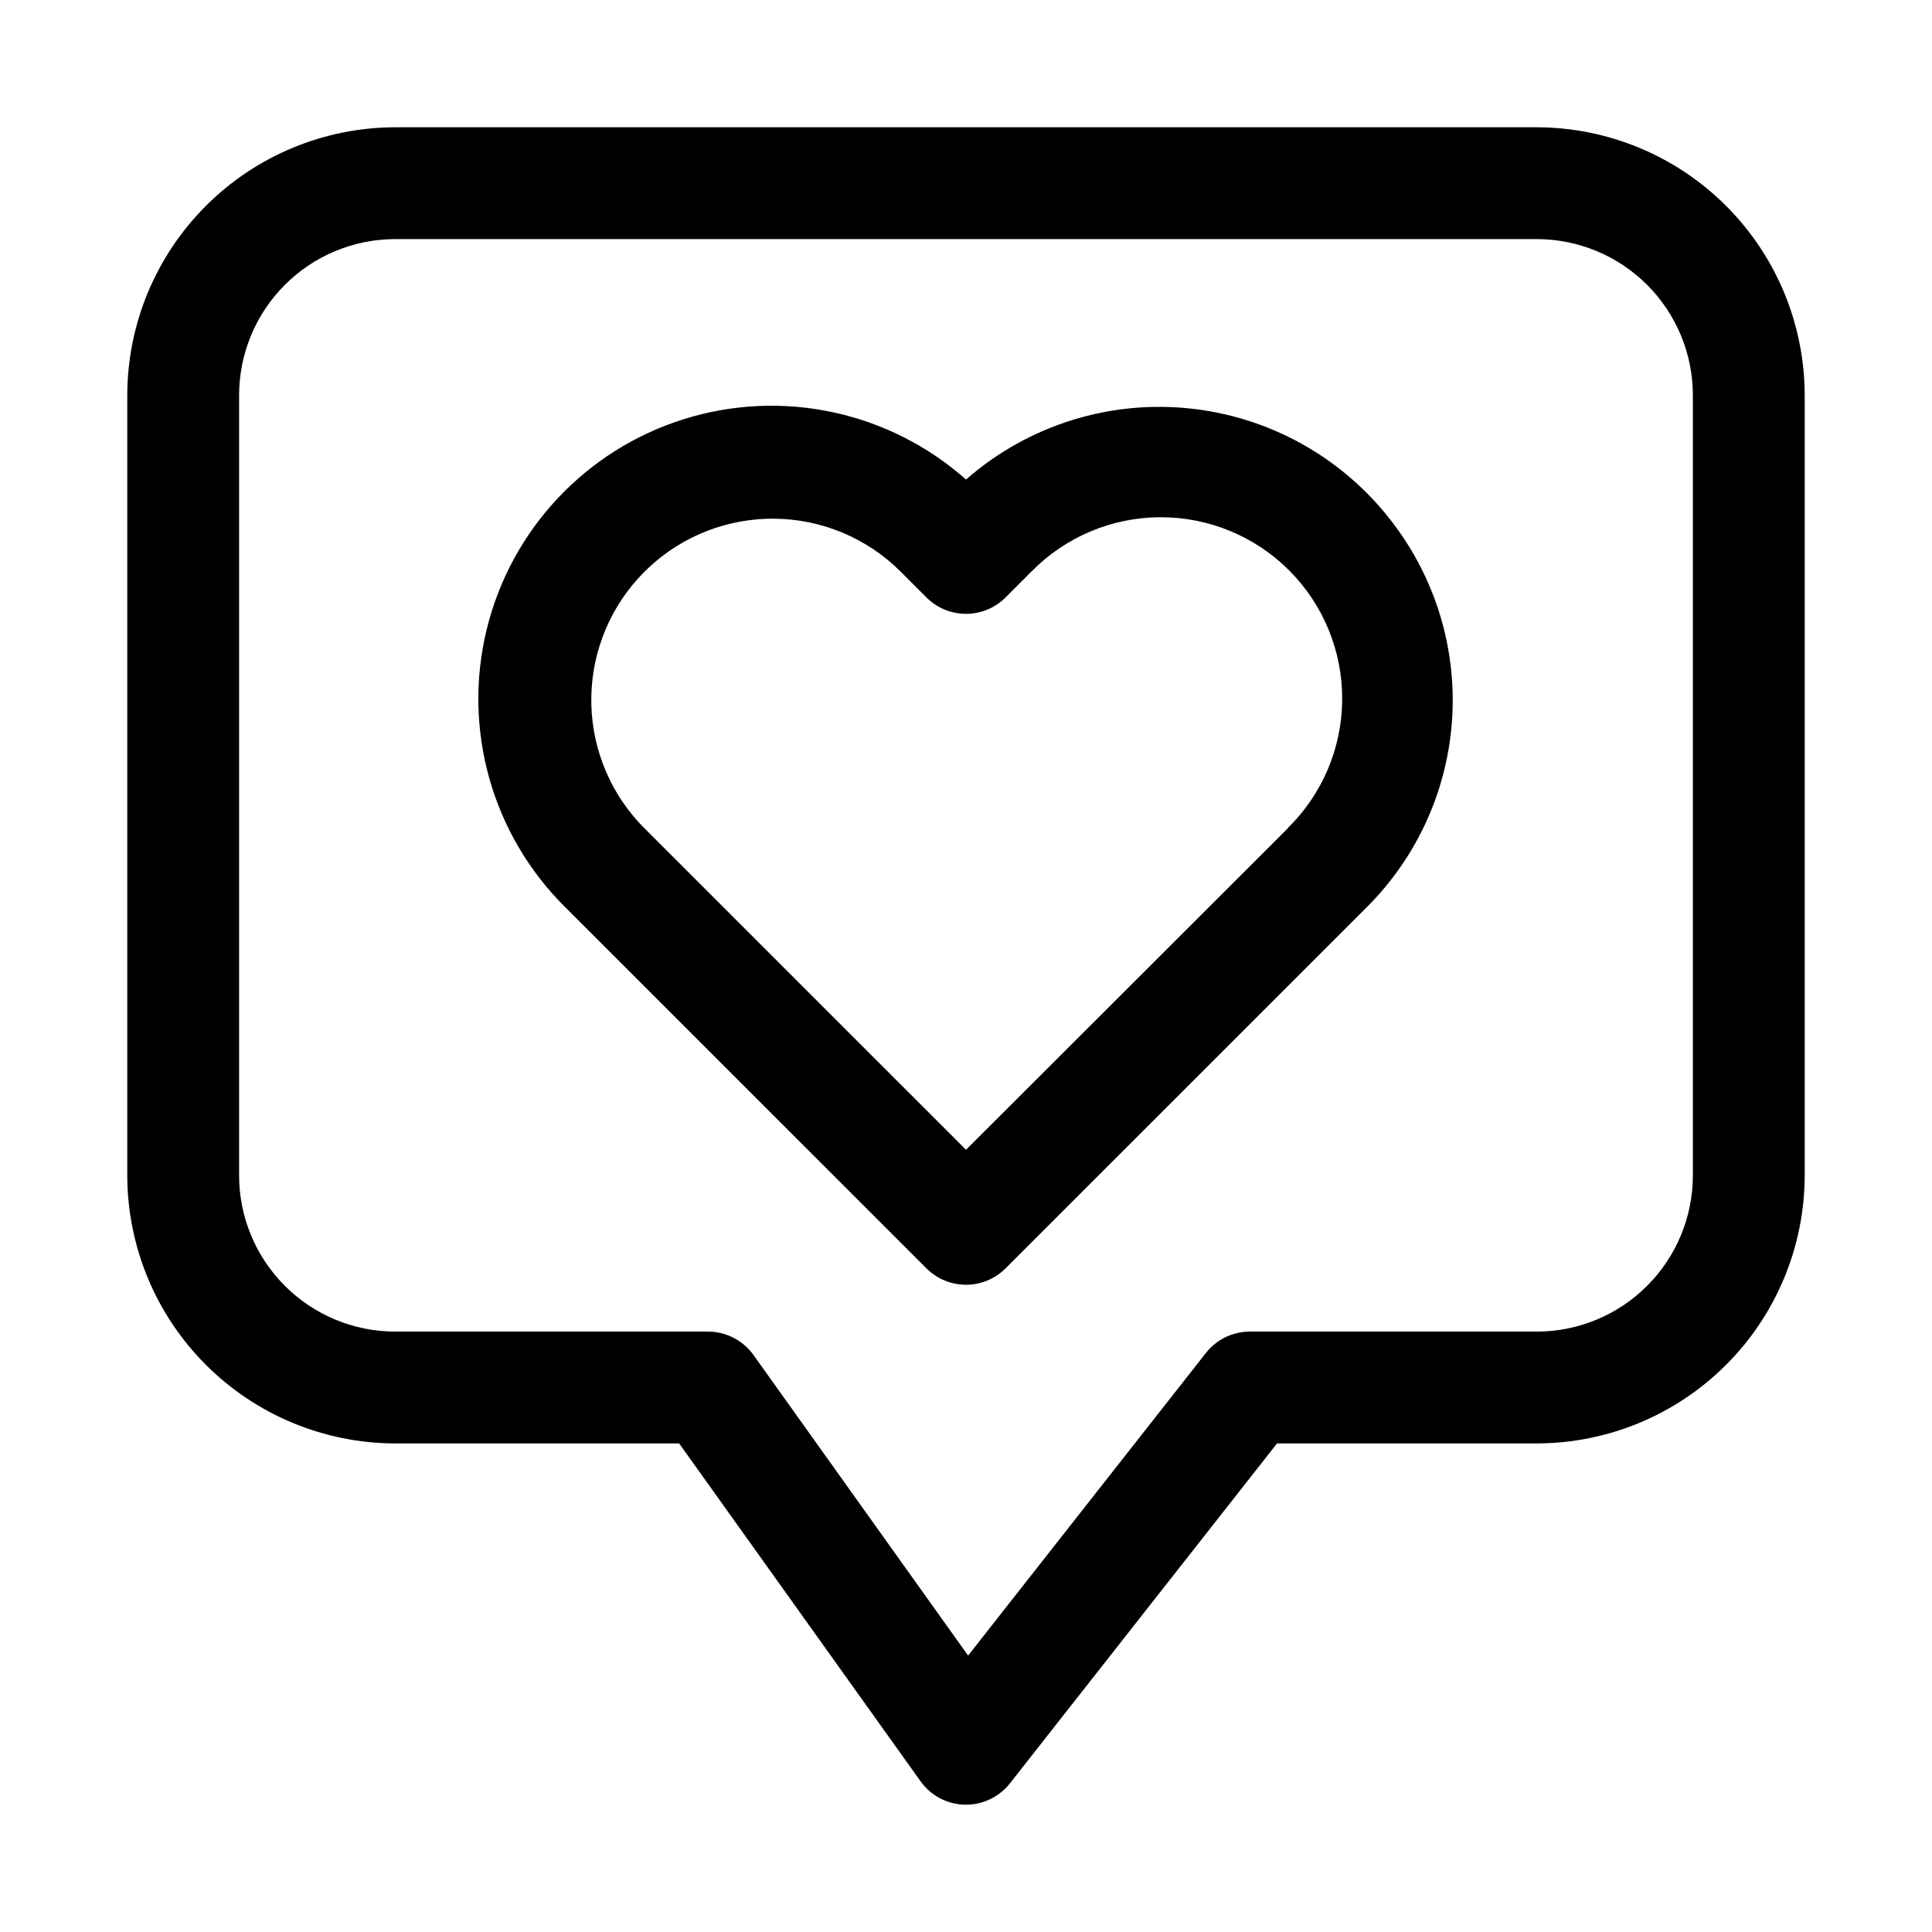
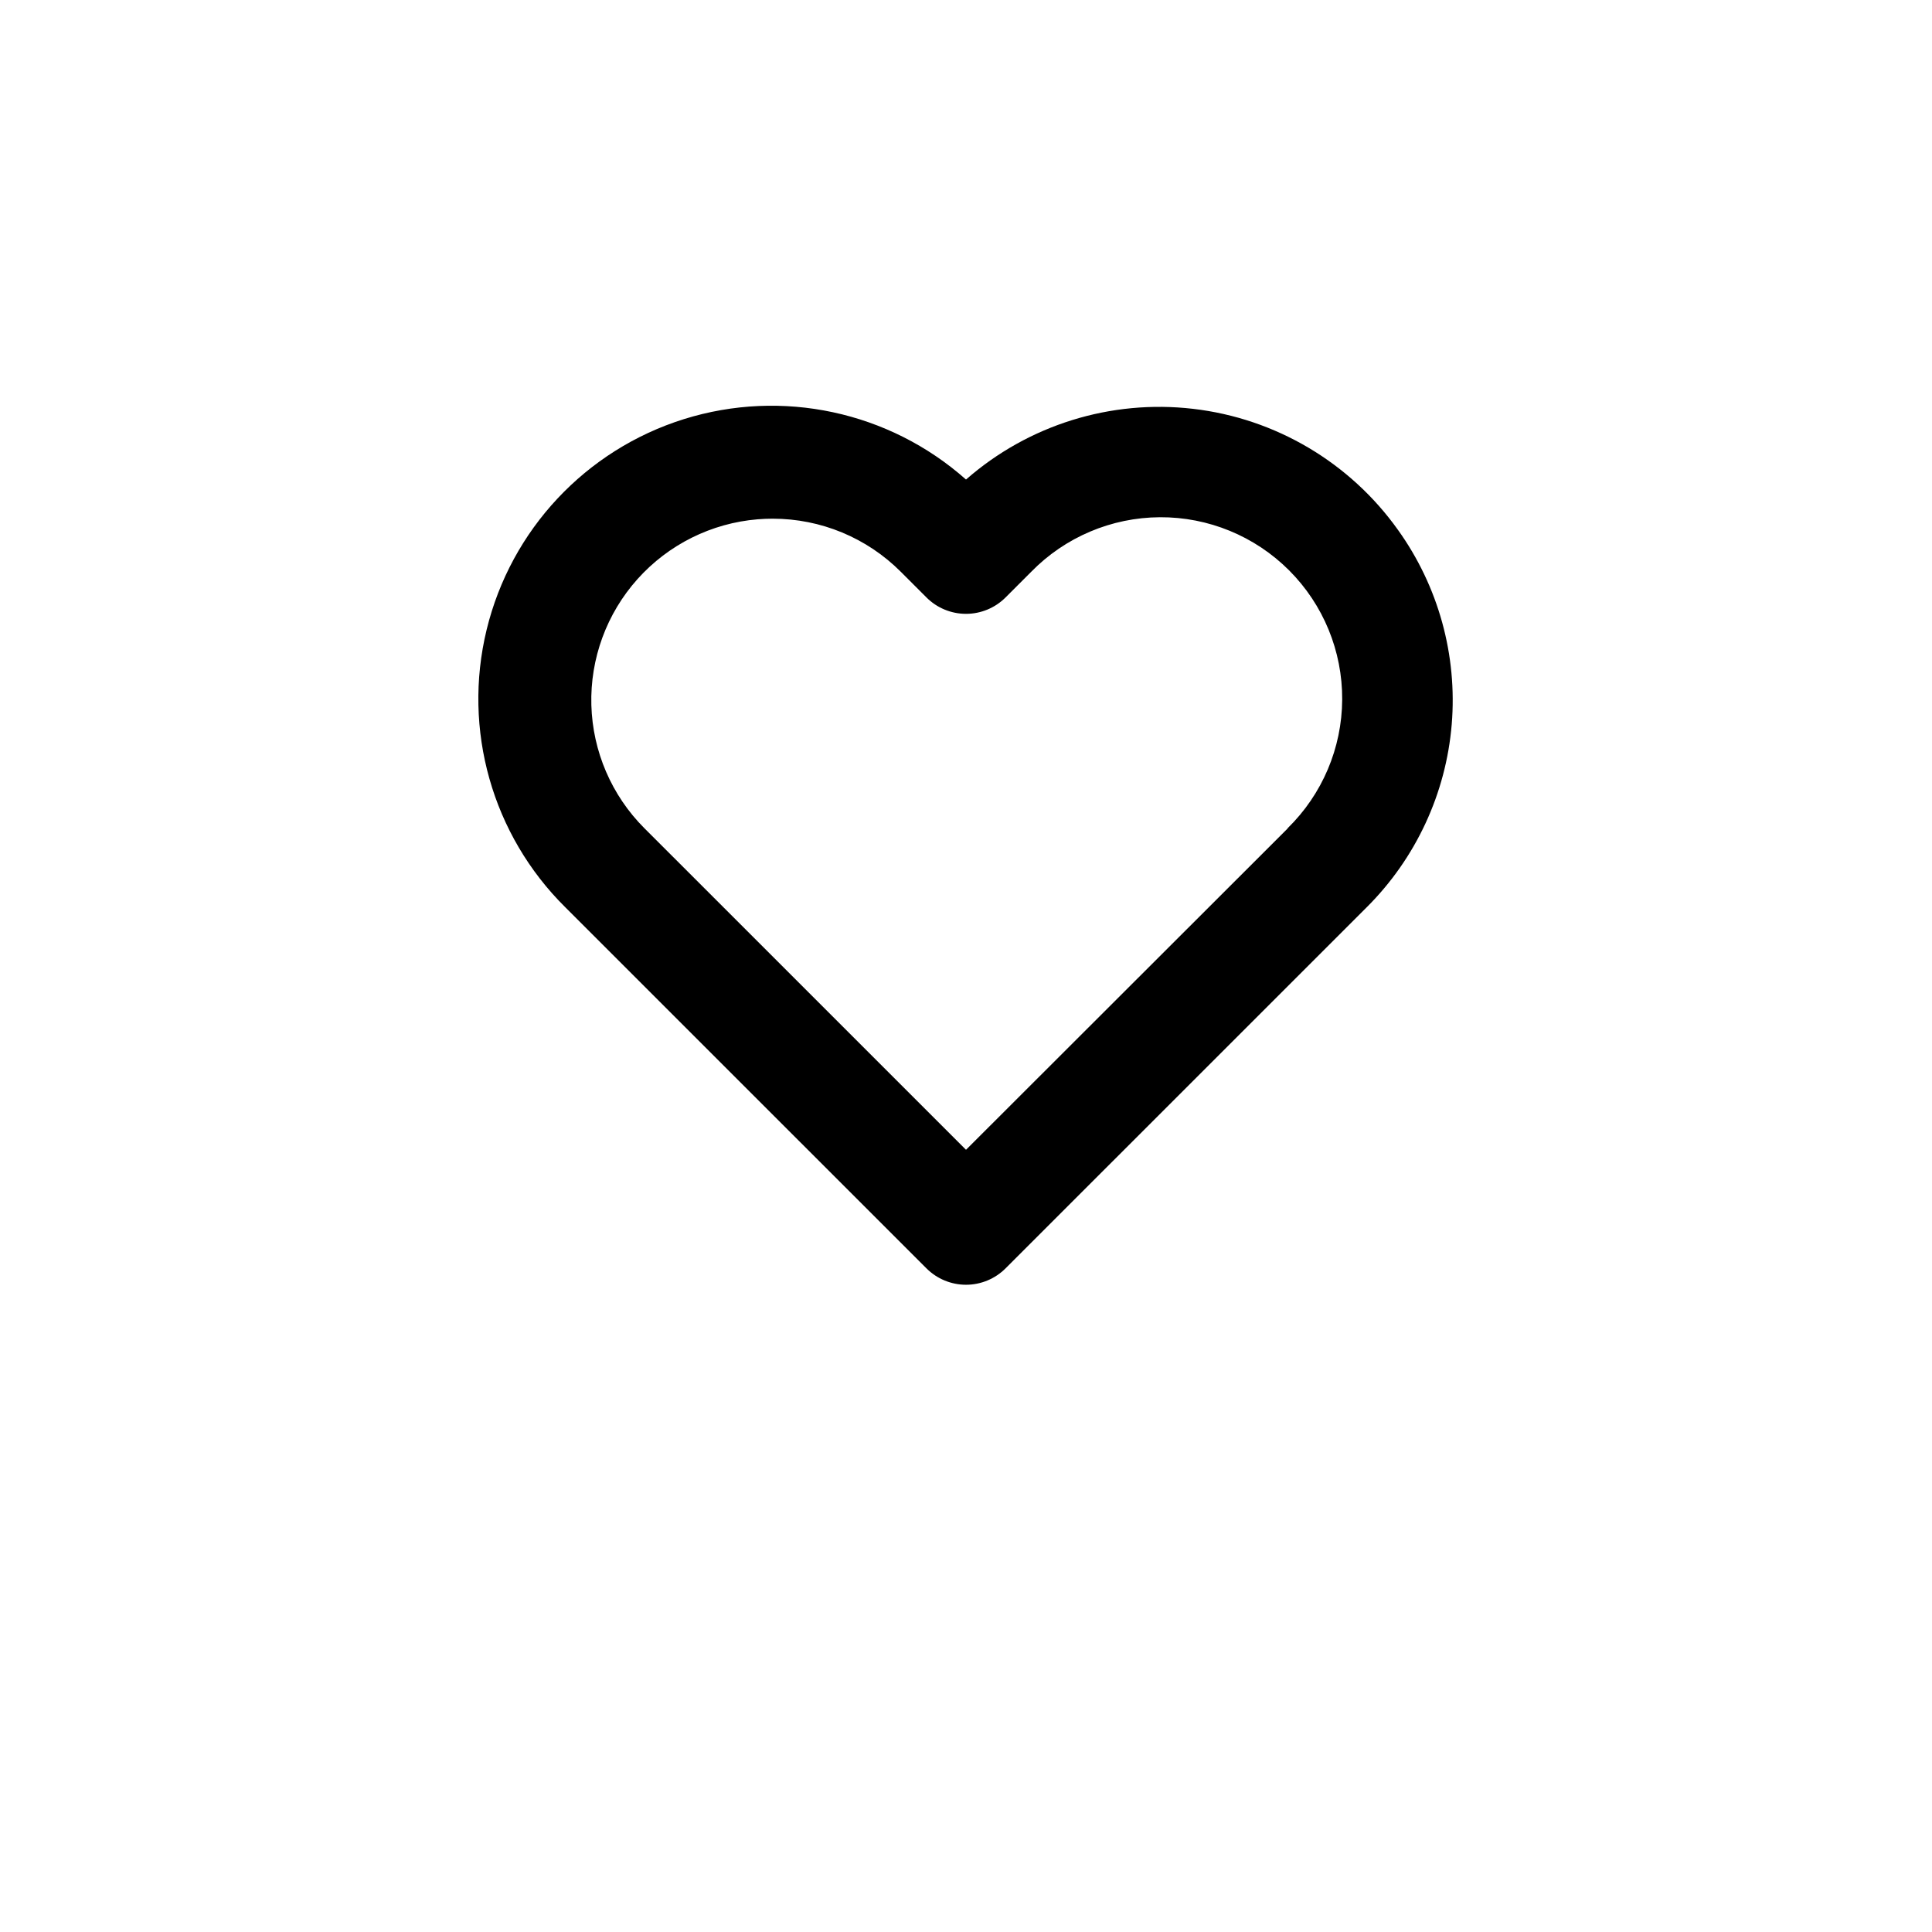
<svg xmlns="http://www.w3.org/2000/svg" fill="#000000" width="800px" height="800px" version="1.1" viewBox="144 144 512 512">
  <g>
    <path d="m514.47 284.42c-12.746-17.879-32.465-29.535-54.277-32.074-21.809-2.543-43.68 4.266-60.191 18.738-20.391-18.078-48.762-24.152-74.77-16.008-26.004 8.145-45.84 29.32-52.27 55.805-6.434 26.48 1.48 54.395 20.852 73.562l95.711 95.695v-0.004c2.777 2.777 6.547 4.34 10.477 4.34 3.926 0 7.695-1.562 10.477-4.34l95.711-95.695-0.004 0.004c13.027-12.977 21.016-30.164 22.535-48.488 1.516-18.324-3.535-36.594-14.25-51.535zm-29.234 79.141-85.234 85.145-85.234-85.219v0.004c-8.688-8.691-13.719-20.375-14.055-32.66-0.336-12.281 4.043-24.227 12.242-33.379 8.195-9.152 19.59-14.82 31.832-15.832 1.332-0.105 2.668-0.164 3.984-0.164l0.004 0.004c12.738-0.008 24.953 5.059 33.949 14.074l6.801 6.801c2.777 2.781 6.547 4.34 10.477 4.34 3.926 0 7.695-1.559 10.477-4.34l6.801-6.801c8.973-9.18 21.25-14.387 34.09-14.461 12.84-0.074 25.172 4.996 34.25 14.074 9.078 9.078 14.148 21.414 14.074 34.254-0.07 12.836-5.277 25.113-14.461 34.09z" />
-     <path d="m551.27 177.73h-302.55c-18.816 0.035-36.855 7.523-50.16 20.832-13.309 13.305-20.797 31.344-20.832 50.16v206.81c0.035 18.82 7.523 36.855 20.832 50.16 13.305 13.309 31.344 20.797 50.16 20.832h75.262l63.969 89.531c2.711 3.801 7.051 6.102 11.719 6.207h0.328c4.543 0 8.836-2.086 11.645-5.66l70.785-90.078h68.844c18.82-0.035 36.855-7.523 50.16-20.832 13.309-13.305 20.797-31.34 20.832-50.16v-206.81c-0.035-18.816-7.523-36.855-20.832-50.16-13.305-13.309-31.34-20.797-50.16-20.832zm41.359 277.8c-0.012 10.965-4.375 21.477-12.129 29.23-7.75 7.754-18.266 12.117-29.23 12.129h-76.043c-4.547 0-8.84 2.086-11.648 5.66l-63.02 80.195-56.871-79.648c-2.781-3.891-7.266-6.203-12.047-6.207h-82.922c-10.965-0.012-21.477-4.375-29.23-12.129-7.754-7.754-12.113-18.266-12.125-29.23v-206.81c0.012-10.965 4.371-21.477 12.125-29.23 7.754-7.754 18.266-12.113 29.23-12.125h302.55c10.965 0.012 21.48 4.371 29.23 12.125 7.754 7.754 12.117 18.266 12.129 29.23z" />
  </g>
</svg>